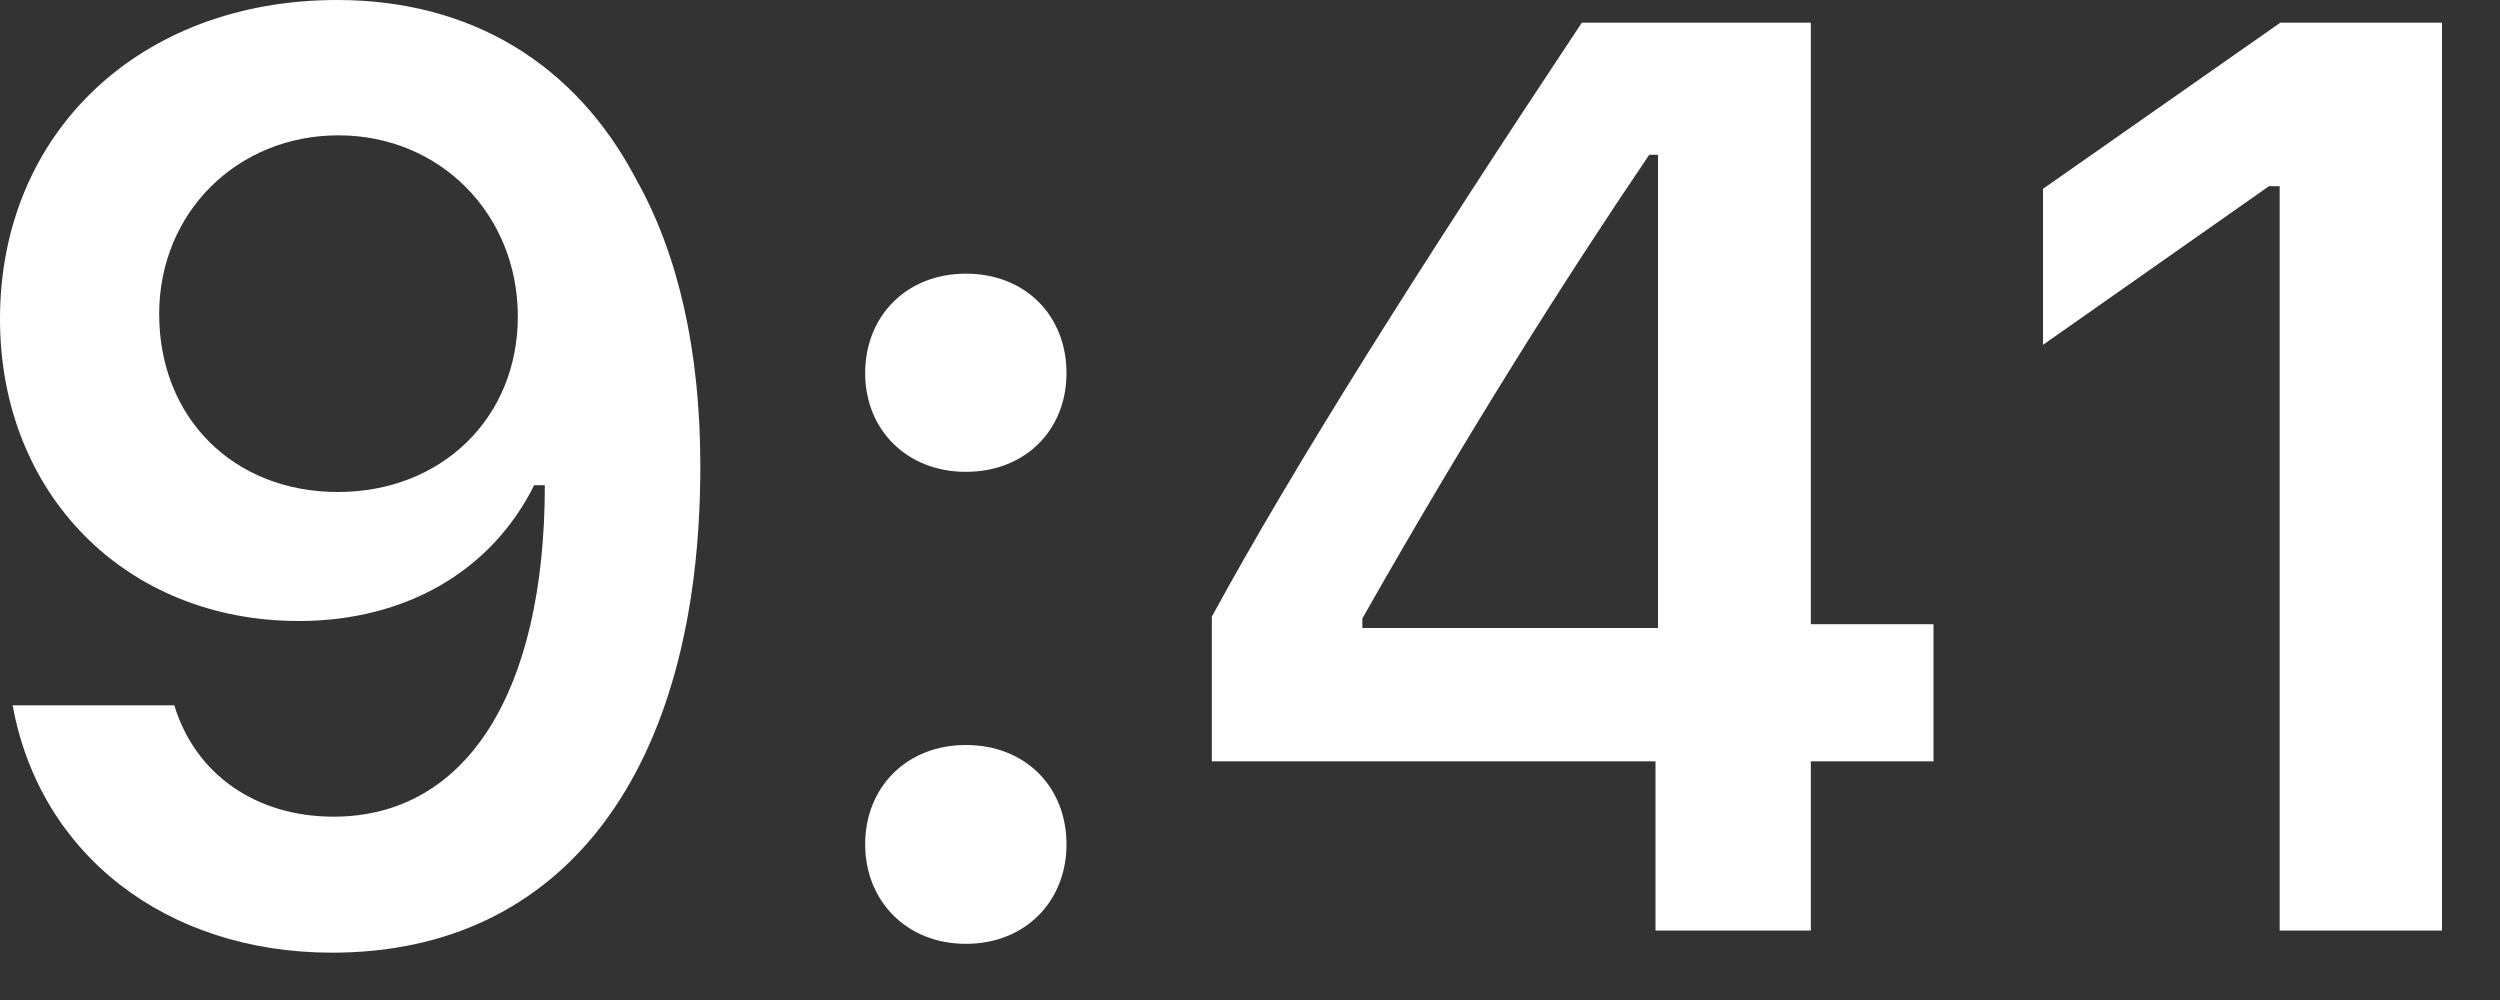
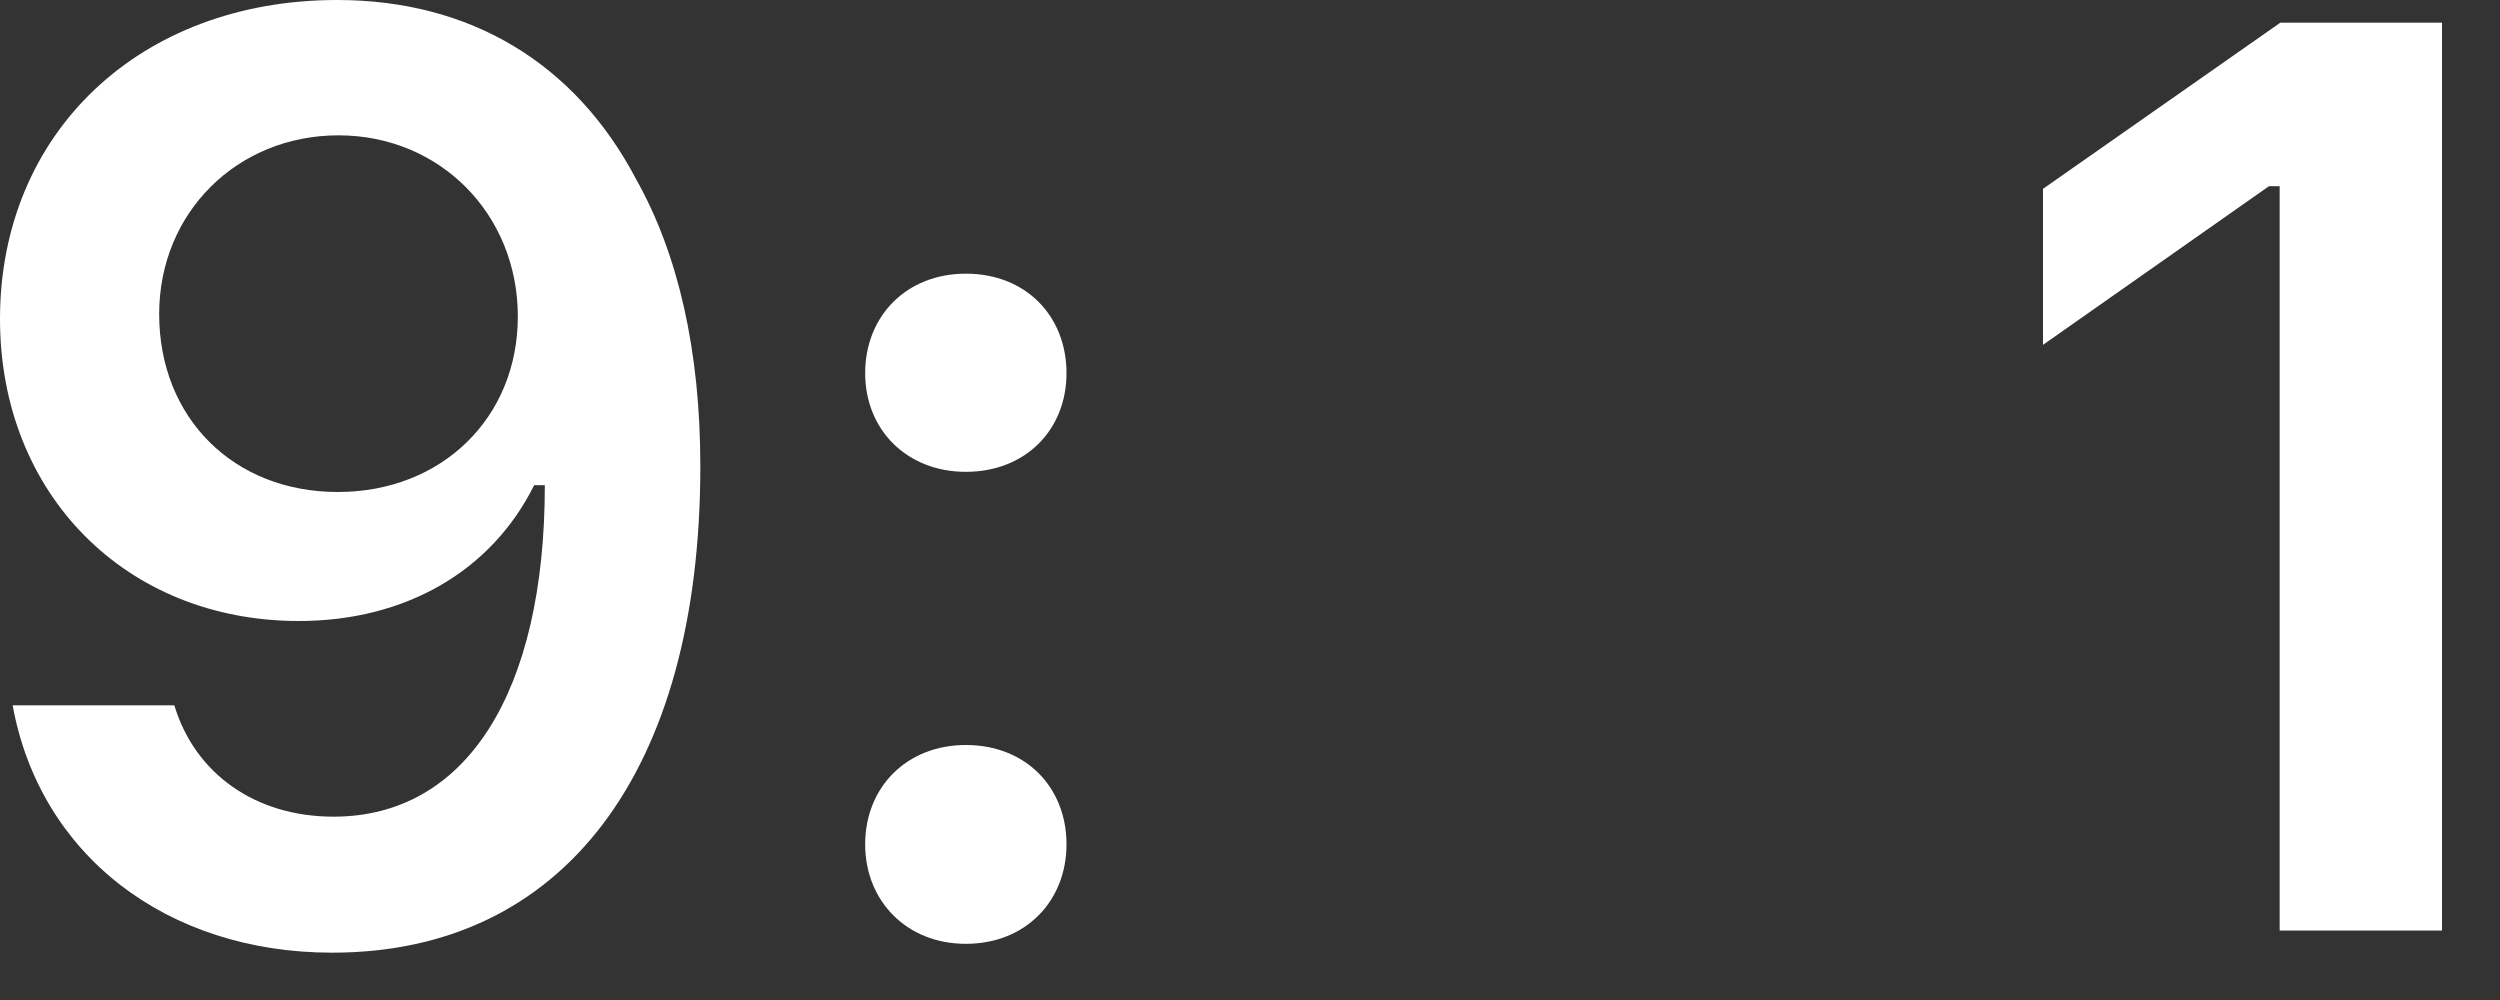
<svg xmlns="http://www.w3.org/2000/svg" fill="none" height="100%" overflow="visible" preserveAspectRatio="none" style="display: block;" viewBox="0 0 15 6" width="100%">
  <rect x="0" y="0" width="15" height="6" fill="#333333" stroke="none" />
  <g id="9:41">
    <path d="M1.993 5.716C3.379 5.716 4.202 4.632 4.202 2.797C4.202 2.107 4.07 1.525 3.817 1.076C3.451 0.378 2.82 0 2.023 0C0.838 0 0 0.797 0 1.914C0 2.964 0.755 3.726 1.793 3.726C2.431 3.726 2.948 3.428 3.205 2.911H3.216C3.216 2.911 3.232 2.911 3.235 2.911C3.243 2.911 3.269 2.911 3.269 2.911C3.269 4.156 2.797 4.9 2.001 4.9C1.533 4.9 1.17 4.643 1.046 4.232H0.076C0.238 5.127 0.997 5.716 1.993 5.716ZM2.027 2.952C1.401 2.952 0.955 2.507 0.955 1.884C0.955 1.276 1.423 0.812 2.031 0.812C2.639 0.812 3.107 1.284 3.107 1.899C3.107 2.507 2.65 2.952 2.027 2.952Z" fill="white" />
    <path d="M5.795 5.663C6.154 5.663 6.399 5.406 6.399 5.066C6.399 4.723 6.154 4.47 5.795 4.47C5.44 4.47 5.191 4.723 5.191 5.066C5.191 5.406 5.44 5.663 5.795 5.663ZM5.795 2.831C6.154 2.831 6.399 2.578 6.399 2.239C6.399 1.895 6.154 1.642 5.795 1.642C5.44 1.642 5.191 1.895 5.191 2.239C5.191 2.578 5.44 2.831 5.795 2.831Z" fill="white" />
-     <path d="M9.933 5.583H10.865V4.568H11.601V3.745H10.865V0.136H9.491C8.528 1.586 7.762 2.797 7.271 3.7V4.568H9.933V5.583ZM8.174 3.711C8.808 2.594 9.374 1.699 9.895 0.929H9.948V3.768H8.174V3.711Z" fill="white" />
    <path d="M13.678 5.583H14.652V0.136H13.682L12.258 1.133V2.069L13.614 1.117H13.678V5.583Z" fill="white" />
  </g>
</svg>